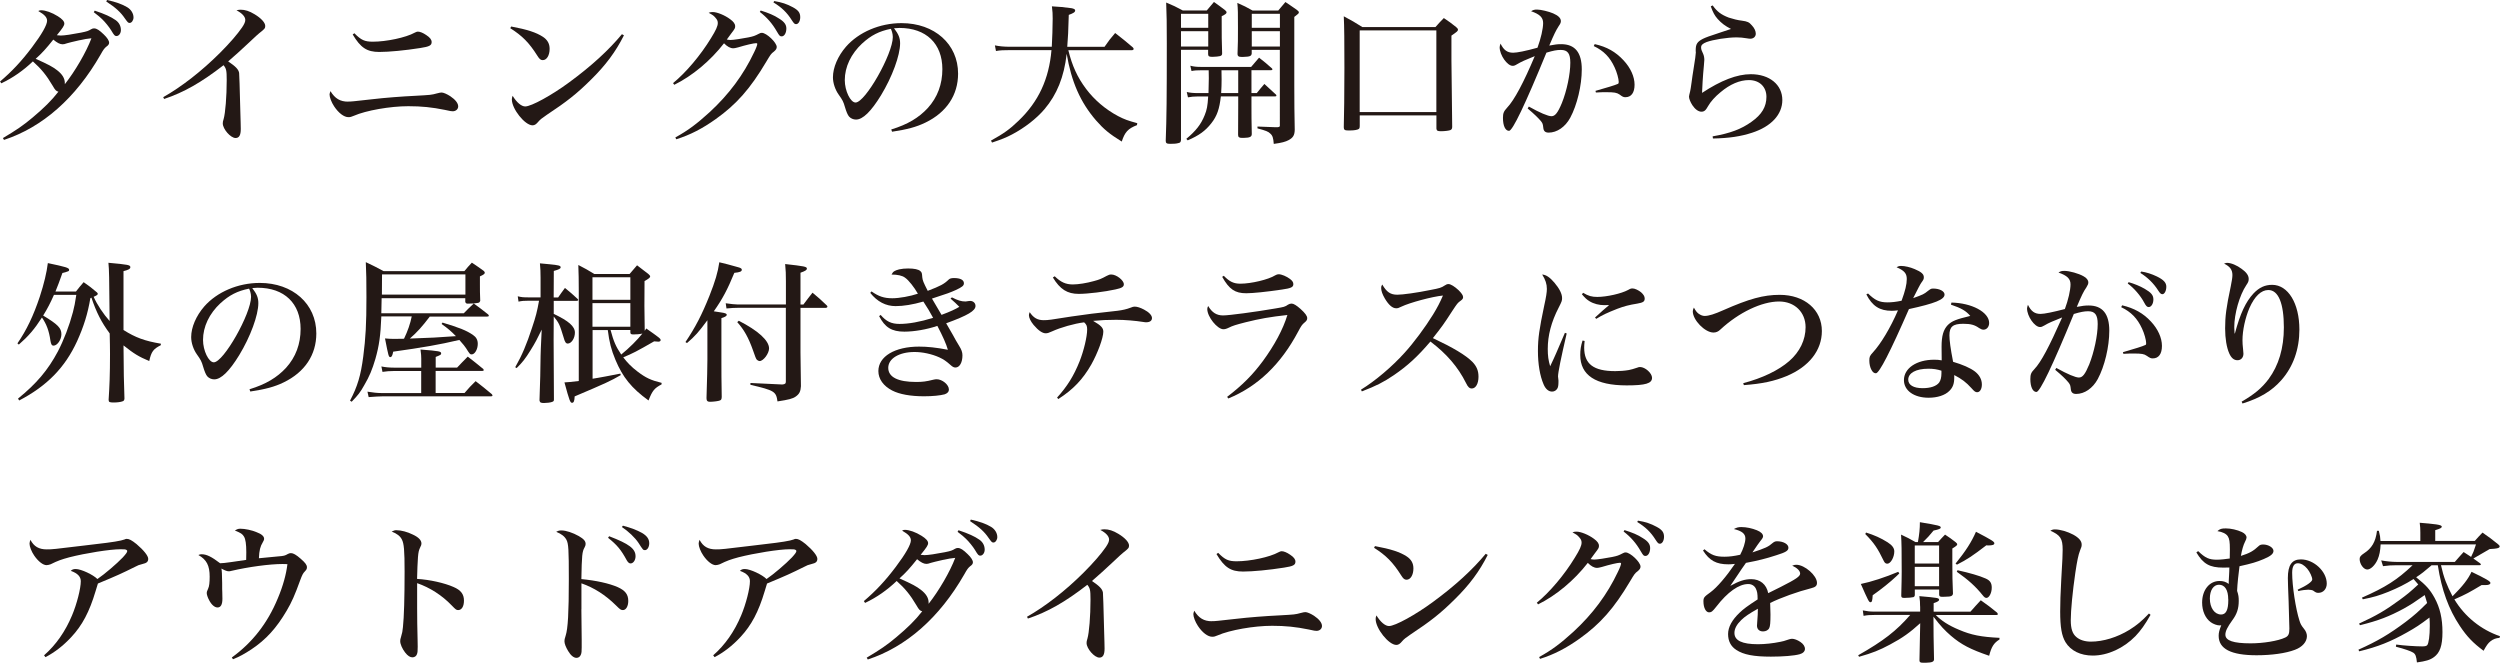
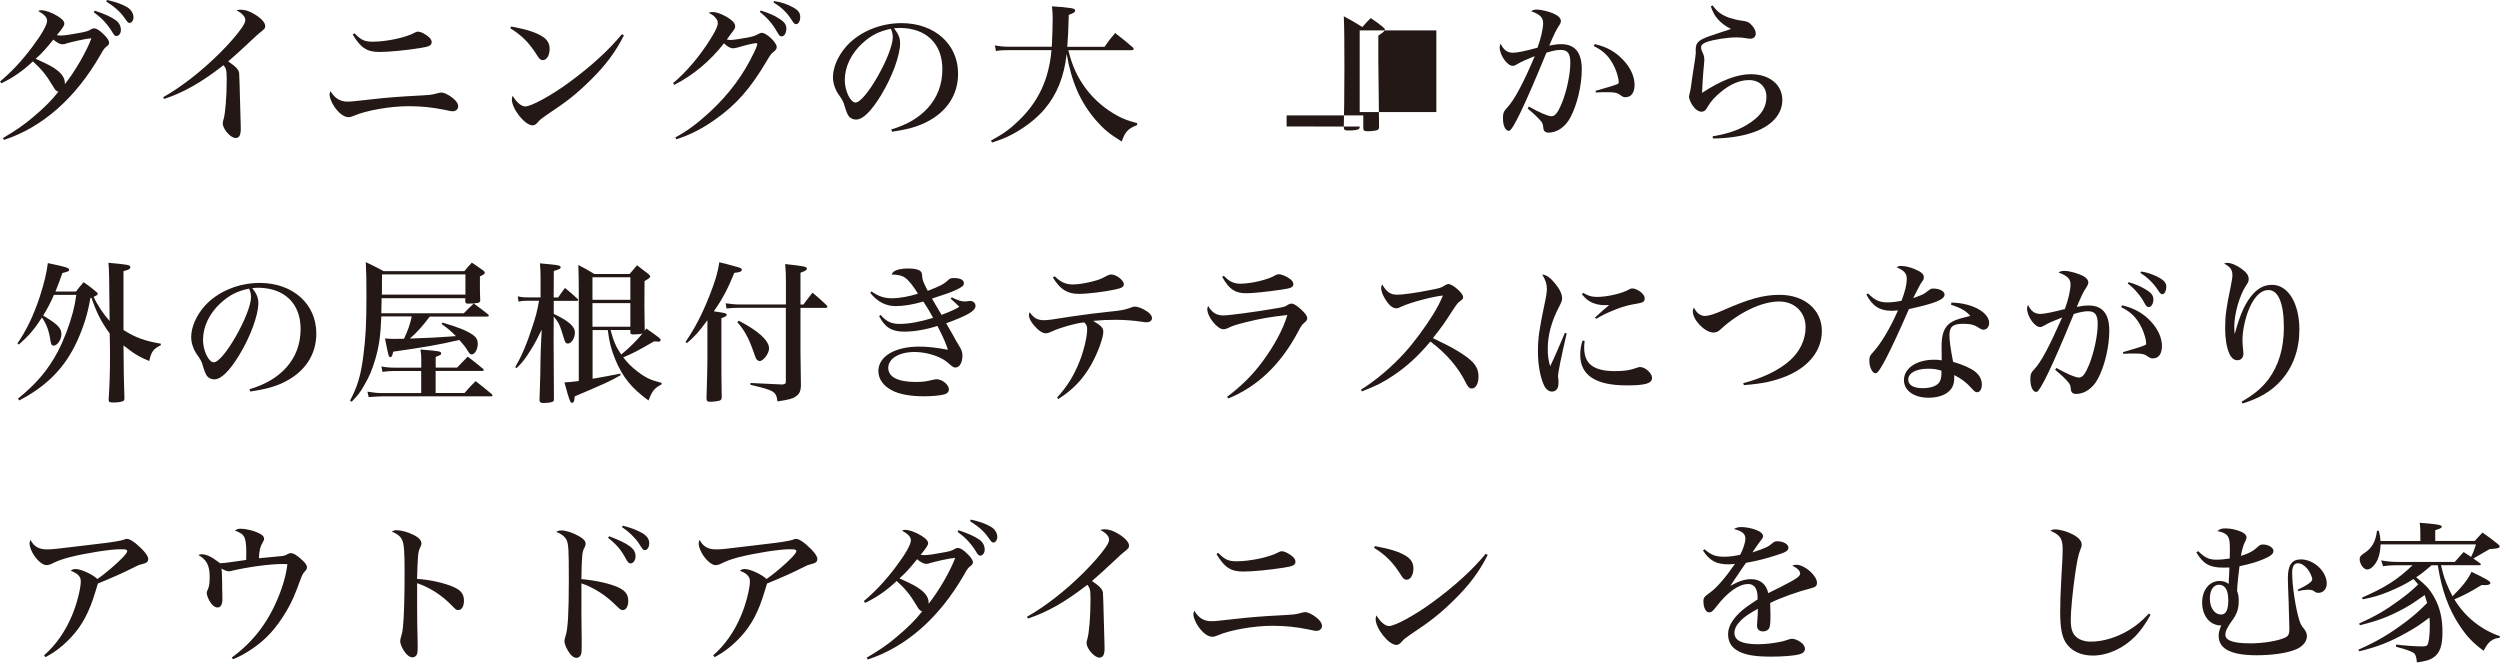
<svg xmlns="http://www.w3.org/2000/svg" id="_レイヤー_2" viewBox="0 0 394.54 104.59">
  <defs>
    <style>.cls-1{fill:#231815;stroke-width:0px;}</style>
  </defs>
  <g id="_レイヤー_3">
    <path class="cls-1" d="M.46,21.79c2.14-1.27,3.19-1.99,4.66-3.22,1.78-1.49,3.05-2.74,4.1-4.1-.34-.07-.53-.26-.91-.94-.98-1.66-1.8-2.66-3.12-3.84-1.49,1.42-3.14,2.59-4.99,3.46l-.19-.29c1.82-1.54,3.38-3.19,5.04-5.4,1.54-2.04,2.38-3.53,2.38-4.18,0-.53-.38-.96-1.39-1.54.19-.1.26-.12.46-.12.67,0,1.7.36,2.62.94.7.43,1.03.82,1.03,1.15s-.22.67-1.18,1.85c.29.02.43.05.62.05.55,0,1.82-.19,3.19-.46,1.03-.21,1.13-.26,1.63-.55.12-.07.26-.12.41-.12h.05c.41.02.82.29,1.51.96.53.5.84.98.84,1.3,0,.22-.12.41-.43.62-.31.26-.46.43-.94,1.3-3.91,6.82-9.14,11.42-15.22,13.42l-.17-.29ZM12.58,6.34q-1.66.38-1.97.48c-.41.14-.53.17-.74.17-.41,0-.86-.24-1.46-.74-1.13,1.42-1.82,2.18-2.78,3.03,2.04.91,2.66,1.25,3.38,1.8.84.65,1.22,1.3,1.22,2.02v.19c1.61-2.04,3.38-5.06,4.2-7.25-.7.07-1.1.14-1.85.31ZM14.95,1.68c1.58.53,2.54.96,3.29,1.49.55.38.84.94.84,1.58,0,.5-.31.94-.7.94-.26,0-.36-.1-.84-.91-.29-.48-.96-1.32-1.42-1.75-.31-.31-.6-.55-1.32-1.1l.14-.24ZM16.9,0c1.39.31,2.4.67,3.19,1.15.6.36.98.98.98,1.61,0,.43-.29.86-.6.86-.24,0-.29-.05-.77-.72-.65-.96-1.42-1.68-2.93-2.66l.12-.24Z" />
    <path class="cls-1" d="M25.75,15.34c2.88-1.63,6.07-4.1,8.98-7.01,1.51-1.51,2.74-2.93,3.48-4.01.36-.55.5-.86.5-1.18,0-.5-.5-1.06-1.39-1.51.29-.07.38-.1.65-.1.7,0,1.37.21,2.21.72,1.03.62,1.68,1.32,1.68,1.85,0,.36-.1.48-.96,1.15q-.12.07-1.7,1.56t-3.19,2.88c1.22.82,1.63,1.27,1.73,1.82.02.17.1,2.21.19,6.07,0,.46.02,1.03.05,1.75.02.43.02.77.02,1.03,0,.98-.26,1.42-.82,1.42-.79,0-2.02-1.42-2.02-2.3,0-.22.02-.34.14-.72.26-.89.48-3.5.48-6.14,0-1.51-.07-1.8-.5-2.33-3.53,2.74-6.29,4.3-9.38,5.33l-.14-.29Z" />
    <path class="cls-1" d="M54.94,16.03c.53,0,.67-.02,3.91-.38,1.85-.22,4.58-.43,6.67-.53,2.52-.14,2.54-.14,3.43-.38.38-.1.58-.14.74-.14.29,0,.84.24,1.37.58.79.53,1.25,1.1,1.25,1.61,0,.43-.36.77-.86.77-.19,0-.38-.02-1.25-.22-2.02-.41-3.65-.58-5.76-.58-2.86,0-6.67.67-8.59,1.51-.38.17-.58.22-.86.22-.7,0-1.56-.65-2.26-1.71-.43-.65-.72-1.42-.72-1.87q0-.14.14-.53c.72,1.18,1.54,1.66,2.78,1.66ZM55.94,5.26c1.06,1.08,1.63,1.32,2.9,1.32,2.14,0,5.21-.65,6.6-1.42.24-.12.36-.17.5-.17.34,0,.82.19,1.34.55.58.38.84.72.84,1.1,0,.53-.36.72-1.8.94-2.4.38-4.92.62-6.46.62-1.94,0-2.95-.65-4.2-2.76l.26-.19Z" />
    <path class="cls-1" d="M80.66,4.18c2.57.48,3.96.94,5.02,1.63.72.48,1.06,1.08,1.06,1.9,0,1.03-.46,1.78-1.08,1.78-.34,0-.53-.17-.86-.7-1.3-2.06-2.38-3.14-4.27-4.34l.14-.26ZM98.47,5.57c-1.3,2.59-2.88,4.73-5.28,7.08-2.16,2.14-3.77,3.41-6.89,5.47-.72.48-1.1.79-1.32,1.06-.36.43-.6.6-.94.6-1.2,0-3.26-2.59-3.26-4.08,0-.19.02-.31.12-.58.65,1.06,1.39,1.68,1.99,1.68.96,0,4.2-1.78,6.96-3.82,3.5-2.57,6.24-5.09,8.3-7.58l.31.17Z" />
    <path class="cls-1" d="M106.2,13.13c2.06-1.68,4.37-4.42,6-7.1.79-1.27,1.08-1.92,1.08-2.4,0-.31-.1-.53-.36-.82-.31-.36-.38-.41-1.08-.79.26-.1.34-.12.65-.12.67,0,1.9.5,2.74,1.13.53.38.79.74.79,1.1,0,.31-.02.38-.67,1.22-.02.02-.31.41-.65.89.29.05.43.07.58.07.46,0,1.87-.22,2.83-.41.82-.17,1.01-.24,1.66-.58.22-.12.31-.14.46-.14.74,0,2.35,1.54,2.35,2.23,0,.26-.12.46-.43.72-.48.36-.53.46-1.22,1.61-2.52,4.25-4.7,6.72-7.97,9.05-2.09,1.49-4.03,2.5-6.24,3.19l-.14-.29c2.04-1.13,3.38-2.14,5.4-3.98,3.05-2.81,5.35-5.9,7.03-9.46.31-.62.5-1.15.5-1.32,0-.07-.07-.12-.17-.12-.38,0-1.63.29-2.88.67-.38.1-.58.14-.74.14-.46,0-.94-.26-1.46-.79-2.16,2.78-5.02,5.16-7.85,6.55l-.19-.26ZM120.05,1.66c1.22.38,2.11.74,2.9,1.27.82.5,1.15.96,1.15,1.56,0,.7-.31,1.25-.74,1.25-.29,0-.36-.1-.74-.74-.74-1.29-1.56-2.23-2.71-3.12l.14-.22ZM122.19.17c1.18.19,1.99.46,2.95.98.84.46,1.15.86,1.15,1.56,0,.62-.29,1.1-.65,1.1-.24,0-.34-.1-.7-.65-.74-1.18-1.58-1.99-2.88-2.78l.12-.22Z" />
    <path class="cls-1" d="M140.66,20.43c2.59-.79,4.34-1.85,5.76-3.38,1.54-1.7,2.3-3.77,2.3-6.14,0-4.03-2.57-6.5-6.77-6.5-.24,0-.46.02-.86.05.72.94.96,1.54.96,2.38,0,1.9-1.25,5.3-3.02,8.21-1.56,2.54-2.86,3.82-3.94,3.82-.43,0-.84-.19-1.1-.48-.22-.26-.43-.77-.65-1.51-.24-.84-.38-1.1-.98-1.94-.55-.77-.91-1.82-.91-2.74,0-1.54.77-3.34,2.06-4.83,2.02-2.3,5.33-3.72,8.76-3.72,5.21,0,8.93,3.31,8.93,7.97,0,3.38-1.82,6.12-5.16,7.73-1.44.7-2.88,1.08-5.26,1.44l-.12-.34ZM136.08,6.84c-1.78,1.66-2.76,3.72-2.76,5.81,0,1.68.89,3.53,1.7,3.53,1.54,0,5.88-7.66,5.88-10.34,0-.26-.05-.55-.12-.79-.05-.17-.17-.5-.19-.5-1.82.36-3.14,1.03-4.51,2.3Z" />
    <path class="cls-1" d="M168.6,7.92c.6,2.47,1.44,4.3,2.81,6.12,1.3,1.73,3.05,3.22,5.02,4.27,1.01.53,1.61.74,3.05,1.13l-.05.31c-1.42.55-1.9,1.08-2.4,2.59-1.97-1.22-2.83-1.94-4.06-3.34-2.47-2.86-3.89-6.1-4.63-10.51-.41,3.65-1.54,6.43-3.5,8.74-1.27,1.49-3.12,2.93-5.11,3.98-.91.48-1.61.77-3.17,1.29l-.17-.31c1.99-1.1,2.98-1.8,4.34-3.12,3.17-3.02,4.82-6.6,5.21-11.16h-6.58c-.98,0-1.51.02-2.18.14l-.17-.89c.67.14,1.39.22,2.45.22h6.53c.07-1.25.14-3.19.14-4.46,0-.72-.02-1.08-.12-1.92,1.22.07,1.82.12,3.07.29.38.07.6.17.6.36,0,.26-.26.43-1.01.7-.07,2.62-.12,3.55-.24,5.04h5.88c.67-.98.91-1.27,1.68-2.18,1.22.96,1.61,1.25,2.78,2.26.1.1.14.19.14.26,0,.1-.12.19-.26.19h-10.06Z" />
-     <path class="cls-1" d="M186.38,7.87v14.21c-.02.31-.12.46-.41.5-.34.1-.74.12-1.3.12s-.7-.12-.7-.48c.14-3.7.17-6.79.17-15.36,0-3.1-.02-4.61-.1-6.46,1.15.48,1.51.65,2.62,1.25h3.79c.5-.58.65-.77,1.13-1.34.77.55,1.01.72,1.73,1.27.19.17.26.26.26.36,0,.19-.14.31-.77.62,0,3.5,0,3.67.07,5.86,0,.24-.07.34-.31.43-.17.05-.77.12-1.2.12-.55,0-.67-.07-.7-.41v-.7h-4.3ZM190.68,2.18h-4.3v2.21h4.3v-2.21ZM190.68,4.92h-4.3v2.42h4.3v-2.42ZM197.5,14.69h.84c.53-.65.67-.84,1.2-1.44.6.55,1.22,1.13,1.85,1.7.02.05.05.1.05.14,0,.07-.07.12-.17.12h-3.77v1.42c0,1.42,0,2.47.05,4.51,0,.46-.31.6-1.25.62h-.31c-.43,0-.6-.12-.6-.48l.02-4.58v-1.49h-2.74c-.22,1.97-.6,3.1-1.51,4.25-.94,1.2-1.94,1.92-3.72,2.69l-.22-.24c1.51-1.25,2.33-2.3,2.9-3.74.34-.84.46-1.44.55-2.95h-1.58c-.65,0-1.13.05-1.61.14l-.19-.84c.55.12.96.17,1.8.17h1.63c.02-.98.05-1.66.05-2.35,0-.55,0-.65-.02-1.25h-1.22c-.62,0-1.01.02-1.49.12l-.19-.84c.53.14.96.19,1.68.19h7.92c.55-.65.72-.84,1.25-1.46.91.7,1.18.94,2.04,1.7.05.05.07.12.07.14,0,.07-.1.14-.19.14h-3.12v3.6ZM192.77,11.09c.02.72.02,1.2.02,1.44,0,.74-.02,1.32-.07,2.16h2.69v-3.6h-2.64ZM197.54,7.87v.58c-.05.41-.31.5-1.3.53h-.34c-.43,0-.58-.12-.6-.43.07-1.82.07-2.28.07-4.13,0-2.42,0-2.93-.1-3.96,1.08.48,1.39.62,2.4,1.2h4.06c.5-.58.65-.77,1.13-1.34.77.53,1.01.67,1.78,1.22.24.17.34.29.34.41,0,.17-.1.24-.72.72v10.68c0,2.54.02,5.04.07,7.13-.02.86-.26,1.25-.96,1.63-.48.26-1.08.43-2.35.6-.07-.94-.19-1.32-.55-1.63-.31-.31-.67-.46-2.02-.82v-.29c1.92.07,2.23.1,2.64.1h.58c.19-.02.31-.1.31-.19V7.87h-4.44ZM201.99,2.18h-4.44v2.21h4.44v-2.21ZM201.99,4.92h-4.44v2.42h4.44v-2.42Z" />
-     <path class="cls-1" d="M214.58,19.97c0,.21-.05.31-.14.38-.19.14-.72.24-1.39.24h-.31c-.5,0-.67-.1-.67-.5.05-1.66.1-5.45.1-9.36s-.02-6.65-.1-8.16c1.3.7,1.68.91,2.93,1.7h11.54c.58-.65.74-.84,1.32-1.42.89.6,1.15.79,1.94,1.42.22.19.29.29.29.41,0,.22-.12.31-1.03.94v3.86q0,1.61.12,10.56c-.02.26-.07.38-.26.48-.19.1-.94.19-1.49.19s-.7-.07-.74-.41v-2.09h-12.1v1.75ZM214.58,17.69h12.1V4.8h-12.1v12.89Z" />
+     <path class="cls-1" d="M214.58,19.97c0,.21-.05.31-.14.38-.19.14-.72.24-1.39.24h-.31c-.5,0-.67-.1-.67-.5.05-1.66.1-5.45.1-9.36s-.02-6.65-.1-8.16c1.3.7,1.68.91,2.93,1.7c.58-.65.74-.84,1.32-1.42.89.6,1.15.79,1.94,1.42.22.19.29.29.29.41,0,.22-.12.31-1.03.94v3.86q0,1.61.12,10.56c-.02.26-.07.38-.26.48-.19.1-.94.19-1.49.19s-.7-.07-.74-.41v-2.09h-12.1v1.75ZM214.58,17.69h12.1V4.8h-12.1v12.89Z" />
    <path class="cls-1" d="M241.3,16.83c1.7.96,3,1.51,3.55,1.51s.98-.5,1.63-2.06c.79-1.94,1.34-4.61,1.34-6.38,0-1.46-.41-2.02-1.51-2.02-.62,0-1.15.1-2.26.43q-5.06,12.34-5.9,12.34c-.58,0-.96-.79-.96-2.04,0-.74.12-1.03.65-1.61,1.13-1.18,2.62-3.98,4.37-8.14-1.46.58-2.14.89-2.78,1.27-.36.22-.5.26-.72.26-.84,0-2.04-1.7-2.04-2.93,0-.17.05-.31.14-.58.5,1.03,1.06,1.44,1.99,1.44.6,0,1.94-.26,3.84-.79.53-1.44.89-3,.89-3.89s-.53-1.39-1.9-1.87c.36-.22.53-.26.96-.26.58,0,1.85.31,2.52.6.84.36,1.22.77,1.22,1.22,0,.22-.07.41-.34.79-.43.67-.72,1.25-1.49,3.07.91-.17,1.3-.22,1.87-.22,2.18,0,3.26,1.3,3.26,3.98,0,2.54-.74,5.62-1.82,7.63-.79,1.46-2.09,2.35-3.41,2.35-.53,0-.79-.24-.84-.74-.07-.62-.1-.72-.38-1.08-.46-.53-.96-1.03-2.09-1.99l.19-.31ZM251.67,6.96c1.92.43,3.31,1.22,4.56,2.57,1.1,1.18,1.73,2.57,1.73,3.84s-.53,1.97-1.44,1.97c-.31,0-.43-.05-.94-.43-.43-.29-.82-.36-2.09-.36-.48,0-.86,0-1.63.05l-.07-.26c1.87-.53,3.07-.89,3.53-1.1.12-.07.14-.12.14-.31,0-.48-.29-1.54-.65-2.3-.74-1.61-1.73-2.62-3.29-3.36l.14-.29Z" />
    <path class="cls-1" d="M270.29.86c.7.98,1.34,1.46,2.54,1.92.65.21,1.42.41,2.06.48.89.12,1.15.24,1.58.74.41.43.62.91.62,1.32,0,.46-.36.79-.86.79-.1,0-.36-.02-.6-.07q-.79-.14-1.58-.14c-1.44,0-3.72.36-4.73.74-.62.24-.86.48-.86.84,0,.29.07.5.34,1.06.1.22.17.58.17.91,0,.12-.02.41-.07.91-.17,1.7-.26,3.46-.29,4.3,2.98-1.97,5.52-2.95,7.7-2.95,2.95,0,4.97,1.66,4.97,4.08,0,2.28-1.75,4.18-4.78,5.16-1.78.58-3.6.86-6.17.91l-.05-.34c2.78-.48,4.54-1.15,6.14-2.3,1.63-1.15,2.35-2.38,2.35-3.94s-1.08-2.64-2.76-2.64c-1.46,0-2.98.65-4.49,1.92-.86.7-1.56,1.49-1.94,2.16q-.29.5-.41.62c-.17.19-.38.29-.65.29-.48,0-1.01-.38-1.44-1.03-.31-.48-.53-1.03-.53-1.34q0-.14.19-.89c.05-.21.1-.53.22-1.39.07-.65.19-1.3.29-1.97.26-1.63.38-2.45.38-2.74,0-.05,0-.1-.02-.19v-.17c0-.94.24-1.32,1.13-1.78.5-.24,1.01-.43,2.64-.96q1.27-.41,1.8-.6c-.91-.46-1.51-.91-2.11-1.58-.48-.55-.74-1.03-1.08-1.99l.29-.14Z" />
    <path class="cls-1" d="M12,45.99c.5-.65.67-.84,1.2-1.46.94.65,1.2.86,2.09,1.61.1.1.14.14.14.24,0,.14-.19.26-.65.46.53,1.22,1.56,2.76,2.52,3.82-.07-7.54-.07-7.82-.19-9.19,3.14.29,3.46.34,3.46.7,0,.26-.31.43-1.08.62v9.29c1.9,1.2,3.36,1.73,5.9,2.16l-.02.24c-1.18.6-1.49,1.01-1.82,2.5-1.66-.7-2.4-1.15-4.06-2.47q.02,1.03.05,4.83c0,.19.02,1.06.1,3.55-.02.29-.1.38-.34.46-.29.1-.82.17-1.32.17-.7,0-.82-.05-.84-.41.14-2.14.22-3.96.22-7.25,0-1.25-.02-1.63-.05-3.24-1.3-1.75-2.11-3.34-2.88-5.64l-.17.07c-.41,2.45-1.03,4.44-2.09,6.79-1.92,4.18-4.75,7.06-9.14,9.36l-.19-.29c2.93-2.38,4.73-4.51,6.29-7.44.94-1.8,1.82-4.1,2.38-6.22.22-.86.34-1.44.53-2.71h-3.53c-.55,1.25-1.03,2.18-1.7,3.26,2.3,1.39,2.88,1.97,2.88,2.95,0,.86-.65,1.8-1.25,1.8-.26,0-.38-.19-.48-.77-.22-1.58-.62-2.62-1.34-3.67-1.2,1.87-2.14,2.95-3.65,4.27l-.22-.19c1.44-2.09,2.52-4.34,3.53-7.37.67-2.06,1.08-3.77,1.27-5.3,2.83.6,3.36.74,3.36,1.06,0,.22-.07.24-1.06.5-.48,1.39-.7,1.92-1.1,2.93h3.26Z" />
    <path class="cls-1" d="M39.38,61.43c2.59-.79,4.34-1.85,5.76-3.38,1.54-1.7,2.3-3.77,2.3-6.14,0-4.03-2.57-6.5-6.77-6.5-.24,0-.46.02-.86.05.72.94.96,1.54.96,2.38,0,1.9-1.25,5.3-3.02,8.21-1.56,2.54-2.86,3.82-3.94,3.82-.43,0-.84-.19-1.1-.48-.22-.26-.43-.77-.65-1.51-.24-.84-.38-1.1-.98-1.94-.55-.77-.91-1.82-.91-2.74,0-1.54.77-3.34,2.06-4.83,2.02-2.3,5.33-3.72,8.76-3.72,5.21,0,8.93,3.31,8.93,7.97,0,3.38-1.82,6.12-5.16,7.73-1.44.7-2.88,1.08-5.26,1.44l-.12-.34ZM34.8,47.84c-1.78,1.66-2.76,3.72-2.76,5.81,0,1.68.89,3.53,1.7,3.53,1.54,0,5.88-7.66,5.88-10.34,0-.26-.05-.55-.12-.79-.05-.17-.17-.5-.19-.5-1.82.36-3.14,1.03-4.51,2.3Z" />
    <path class="cls-1" d="M67.85,49.93c-1.22,1.61-2.04,2.52-3.17,3.5q4.01-.12,7.27-.38c-.77-.79-1.22-1.18-2.26-1.92l.14-.22c2.64.79,3.79,1.25,4.8,1.94.53.36.77.79.77,1.42,0,.84-.46,1.66-.96,1.66-.26,0-.31-.05-.89-.98-.17-.26-.43-.6-1.06-1.3-3.29.77-5.69,1.18-10.44,1.85-.1.58-.24.86-.43.86-.29,0-.31-.14-.86-2.95.7.07.96.07,1.63.07q.22,0,1.37-.02c.6-1.25.98-2.35,1.22-3.53h-4.8c-.12,3.05-.34,4.61-.94,6.72-.48,1.63-.94,2.76-1.75,4.13-.62,1.13-1.01,1.61-1.99,2.62l-.26-.17c1.18-2.23,1.7-3.98,2.09-6.98.38-2.93.5-5.14.5-9.36,0-2.42-.02-3.96-.1-5.52,1.22.58,1.61.77,2.81,1.42h12.75c.48-.6.65-.77,1.18-1.34.84.55,1.08.74,1.87,1.3.12.12.17.19.17.29,0,.17-.17.31-.77.58v1.37c0,.79,0,1.37.05,2.47-.07.22-.14.29-.34.34-.34.07-.91.12-1.61.12-.24,0-.31-.05-.41-.26v-.6h-13.2l-.05,2.38h13.01c.67-.7.89-.89,1.58-1.54.98.7,1.27.94,2.28,1.73.05.07.1.14.1.21s-.1.12-.26.12h-9.05ZM62.18,58.55c-.65,0-1.27.05-1.82.14l-.17-.86c.55.12,1.22.19,1.97.19h4.32v-1.42c0-.38-.02-.72-.12-1.44,3,.24,3.26.29,3.26.62,0,.19-.07.24-.86.55v1.68h3.38c.72-.77.94-.98,1.68-1.73,1.06.82,1.39,1.08,2.47,1.97.02.07.05.12.05.17,0,.07-.1.12-.22.12h-7.37v3.48h4.56c.74-.86.96-1.1,1.75-1.87,1.1.84,1.44,1.13,2.54,2.04.1.12.12.17.12.22,0,.1-.1.14-.24.14h-17.16c-.43,0-1.2.05-2.14.12l-.19-.86c.84.14,1.56.22,2.26.22h6.22v-3.48h-4.3ZM73.44,43.3h-13.15c0,.38,0,1.46-.02,3.19h13.18v-3.19Z" />
    <path class="cls-1" d="M88.08,46.95c.46-.67.6-.86,1.08-1.51.89.72,1.15.96,1.99,1.73.07.07.1.12.1.17,0,.1-.1.14-.26.14h-3.6v2.06c2.35,1.1,3.34,1.97,3.34,2.95,0,.89-.55,1.73-1.13,1.73-.29,0-.46-.24-.65-.96-.62-2.06-.74-2.3-1.56-3.31-.02,2.04-.02,2.88-.02,3.67s.02,3.91.05,9.43c0,.22-.05.29-.29.38-.26.1-.86.17-1.27.17-.53,0-.65-.07-.72-.41q.1-2.76.12-3.82c0-.41.02-.82.02-1.25.02-1.58.05-2.66.07-3.12l.14-2.98c-.67,1.39-1.03,2.09-1.75,3.24-.86,1.39-1.3,1.94-2.21,2.83l-.22-.14c1.06-1.85,1.8-3.6,2.66-6.24.6-1.78.79-2.54,1.1-4.25h-1.7c-.65,0-.98.02-1.54.14l-.12-.84c.6.14.82.17,1.68.17h1.92v-3.07c0-.94-.02-1.39-.1-2.3.65.07,1.18.12,1.49.14,1.46.14,1.78.22,1.78.48,0,.22-.24.34-1.08.58l-.02,4.18h.7ZM101.98,51.83c2.11,1.49,2.28,1.61,2.28,1.85,0,.14-.14.24-.36.24-.19,0-.41-.02-.67-.05-2.74,1.58-3.41,1.92-4.87,2.52.65.86,1.32,1.54,2.23,2.23,1.32,1.01,2.14,1.39,3.82,1.8v.24c-1.13.6-1.46.98-2.06,2.54-2.69-1.94-4.08-3.67-5.23-6.43-.65-1.56-.96-2.76-1.2-4.68h-2.4v7.68l.84-.14c.38-.05,1.56-.29,3.55-.67l.05.24c-1.63.94-2.3,1.25-7.27,3.36-.02.7-.14,1.01-.41,1.01-.29,0-.41-.31-1.2-3.22q.65-.02,2.26-.22v-14.35c0-1.68-.02-2.52-.07-3.96,1.13.58,1.46.77,2.52,1.42h5.57c.5-.6.67-.79,1.18-1.37.77.58,1.01.77,1.78,1.37.19.17.29.29.29.38,0,.19-.22.36-.89.74l-.02,3.91q0,1.15.05,3.94l.26-.38ZM99.48,43.76h-5.98v3.55h5.98v-3.55ZM99.48,47.84h-5.98v3.72h5.98v-3.72ZM96.36,52.09c.48,1.8.84,2.62,1.68,3.86,1.25-1.01,2.59-2.35,3.34-3.31-.36.1-.96.14-1.42.14-.36,0-.48-.07-.48-.34v-.36h-3.12Z" />
    <path class="cls-1" d="M108.17,53.99c1.58-2.35,2.59-4.3,3.79-7.3.91-2.3,1.32-3.67,1.56-5.3q1.15.26,3,.79c.38.1.55.22.55.38,0,.29-.29.41-1.18.5-1.06,2.59-1.87,4.13-3.24,6.07.94.14.96.14,1.1.17.7.1.94.19.94.38s-.24.34-.84.53v6.43c0,1.99,0,3.48.05,6-.02.36-.07.46-.26.55-.17.1-1.03.22-1.61.22-.38,0-.53-.17-.53-.55v-.1q.14-4.42.14-6v-6.22c-1.42,1.92-1.94,2.5-3.22,3.6l-.26-.17ZM116.4,48.58c-.5,0-.89.02-1.75.1l-.12-.82c.79.12,1.51.19,1.87.19h7.63v-3.67c0-1.2-.02-1.63-.12-2.71,3.05.34,3.43.41,3.43.72,0,.22-.24.38-1.01.65v5.02h.46c.62-.84.82-1.08,1.44-1.87,1.01.84,1.3,1.1,2.23,1.99.1.1.12.14.12.22,0,.1-.14.19-.29.19h-3.96v7.03c0,1.01.05,3.94.07,5.33-.05.82-.24,1.22-.82,1.63-.48.34-1.1.5-2.88.77-.22-1.56-.46-1.73-4.27-2.62v-.29q3.58.19,5.04.24c.43-.05.55-.14.55-.48v-11.62h-7.63ZM116.59,50.62c3.05,1.56,4.78,3.12,4.78,4.37,0,.79-.89,1.99-1.49,1.99-.14,0-.36-.12-.48-.26q-.14-.17-.55-1.39c-.72-2.04-1.42-3.29-2.5-4.49l.24-.22Z" />
    <path class="cls-1" d="M137.54,45.99c1.13.79,1.97,1.08,3.29,1.08,1.08,0,2.81-.31,4.03-.72-.58-1.01-1.46-2.14-2.02-2.52-.43-.34-1.2-.5-2.14-.5.24-.48.46-.62,1.2-.82.46-.1.89-.14,1.42-.14.96,0,1.63.14,1.92.41.24.22.26.29.31.98.05.48.17.79.86,2.14,2.02-.77,2.59-1.08,3.31-1.78.17-.17.43-.24.84-.24.98,0,1.56.29,1.56.82,0,.38-.26.6-1.3,1.08-.86.38-1.27.55-3.74,1.34.12.22,1.01,1.7,1.51,2.57,1.42-.53,2.18-.89,2.81-1.27-.53-.53-.7-.7-1.39-1.3l.22-.19c.94.48,1.46.65,2.16.65t.48-.07c.1-.02.17-.02.24-.02.48,0,.84.34.84.79,0,.77-1.2,1.49-4.63,2.74.65,1.13.74,1.29,1.01,1.75q.5.94,1.03,1.8c.38.6.53,1.03.53,1.51,0,1.15-.46,1.92-1.1,1.92-.26,0-.46-.1-.82-.43-.65-.58-1.06-.86-1.75-1.18-1.18-.53-2.64-.84-3.89-.84-2.42,0-4.15,1.03-4.15,2.5s1.54,2.23,4.39,2.23c1.03,0,1.58-.07,2.74-.36.22-.05.38-.07.5-.07.89,0,1.94.86,1.94,1.61,0,.38-.24.62-.67.77-.7.19-1.9.31-3.26.31-2.11,0-3.86-.31-5.02-.91-1.39-.72-2.18-1.82-2.18-3.07,0-2.3,2.59-3.86,6.43-3.86,1.3,0,2.69.14,4.54.5-.26-.91-.79-2.11-1.66-3.77-1.7.58-3.7.91-5.21.91-1.99,0-3.07-.67-3.98-2.45l.24-.19c.89,1.03,1.68,1.42,2.98,1.42,1.42,0,3.22-.31,5.3-.96-.43-.82-.98-1.73-1.54-2.57-1.66.48-3.14.72-4.37.72-1.56,0-2.9-.7-4.01-2.09l.19-.22Z" />
    <path class="cls-1" d="M166.82,62.75c1.61-1.78,2.64-3.43,3.55-5.71.67-1.68,1.2-3.91,1.2-5.04,0-.55-.1-.79-.48-1.13-1.54.19-3.74.82-5.04,1.42-.53.24-.74.31-1.03.31-.5,0-1.15-.43-1.9-1.32-.46-.55-.74-1.13-.74-1.54,0-.12.02-.19.12-.48.6.91,1.25,1.27,2.21,1.27.74,0,1.03-.05,4.37-.58,1.68-.26,4.34-.6,7.32-.91.77-.1,1.39-.24,2.02-.48.34-.14.46-.17.67-.17.36,0,.89.17,1.44.46.79.41,1.27.91,1.27,1.34s-.34.67-.91.67c-.12,0-.19,0-.48-.05-1.18-.19-2.88-.34-4.25-.34s-2.4.05-3.65.17c1.27.74,1.61,1.11,1.61,1.71,0,.98-.89,3.38-1.9,5.18-1.34,2.35-2.86,3.94-5.21,5.45l-.19-.24ZM166.44,43.59c.96.94,1.75,1.3,2.88,1.3.86,0,2.21-.22,3.31-.53.84-.22,1.18-.36,2.02-.82.31-.17.48-.22.74-.22.79,0,1.97.91,1.97,1.54,0,.41-.31.6-1.34.82-1.61.36-4.34.7-5.78.7-1.8,0-2.95-.72-4.08-2.59l.29-.19Z" />
    <path class="cls-1" d="M193.66,62.63c2.42-1.85,4.03-3.48,5.62-5.62,1.85-2.52,3.22-5.06,3.89-7.3-2.78.31-4.32.58-6.6,1.15-1.58.41-1.99.53-2.66.86-.34.17-.6.24-.84.24-.96,0-2.54-1.97-2.54-3.17,0-.17.02-.26.14-.5.6,1.03,1.32,1.49,2.35,1.49.94,0,5.06-.55,8.26-1.1,1.39-.24,1.46-.24,1.99-.6.22-.12.36-.17.58-.17.29,0,.77.29,1.39.84.72.65,1.06,1.1,1.06,1.46,0,.26-.1.43-.43.7-.36.29-.53.53-1.01,1.44-2.74,5.16-6.38,8.64-11.02,10.54l-.17-.26ZM193.13,43.52c.91.94,1.58,1.25,2.62,1.25,1.7,0,4.44-.65,5.5-1.32.22-.12.36-.17.55-.17.46,0,1.25.34,1.78.74.38.29.53.53.53.82,0,.48-.34.65-1.82.86-2.42.36-4.58.58-5.62.58-1.75,0-2.69-.62-3.79-2.59l.26-.17Z" />
    <path class="cls-1" d="M214.78,61.5c2.26-1.39,4.9-3.62,6.89-5.83,1.44-1.58,3.22-3.98,4.49-6.03.7-1.15,1.1-1.92,1.56-3-1.73.17-5.26,1.13-6.55,1.75-.48.24-.58.26-.84.26-.58,0-1.18-.53-1.78-1.54-.38-.65-.58-1.2-.58-1.66,0-.22.02-.31.17-.55.7,1.2,1.3,1.61,2.38,1.61.82,0,3.1-.31,5.18-.74,1.54-.29,1.75-.36,2.3-.72.26-.17.38-.22.6-.22.34,0,.96.38,1.58.96.48.48.72.82.72,1.1,0,.22-.1.36-.36.55-.53.38-.55.43-1.39,1.7-1.27,1.97-1.63,2.47-3.02,4.22,3.17,1.49,5.16,2.67,6.24,3.75.67.7.96,1.39.96,2.35,0,1.08-.43,1.85-1.06,1.85-.36,0-.62-.24-.91-.86-1.25-2.52-3.07-4.63-5.62-6.55-2.02,2.38-3.6,3.82-5.76,5.3-1.66,1.13-2.81,1.7-5.06,2.57l-.14-.29Z" />
    <path class="cls-1" d="M247.25,52.62q-1.37,5.88-1.37,6.79,0,.12.07.62v.26c0,.46-.05.82-.17,1.01-.17.31-.48.5-.84.5-.55,0-1.03-.41-1.34-1.15-.58-1.34-.89-3.22-.89-5.26s.22-3.46.98-7.1c.31-1.39.43-2.18.43-2.69,0-.79-.22-1.44-.74-2.28.62.05,1.2.43,1.94,1.3.79.94,1.2,1.75,1.2,2.42,0,.41-.05.55-.53,1.49-1.18,2.28-1.73,4.42-1.73,6.53,0,1.1.1,1.82.38,2.74.46-.98.74-1.56.96-2.09q1.13-2.66,1.37-3.19l.26.1ZM250.08,53.82c-.05.5-.07.72-.07,1.03,0,2.59,1.46,3.72,4.9,3.72.7,0,1.44-.05,2.14-.17q.53-.1,1.34-.38c.14-.07.31-.1.43-.1.82,0,1.9.98,1.9,1.7,0,.89-1.01,1.2-4.01,1.2-4.9,0-7.32-1.61-7.32-4.8,0-.82.1-1.44.36-2.28l.34.07ZM249.84,46.21c.84.5,1.37.65,2.23.65,1.51,0,3.82-.53,4.87-1.1.38-.22.48-.24.72-.24.34,0,.94.29,1.32.6.38.34.58.65.58.98,0,.5-.24.65-1.2.82-1.22.19-2.06.41-3.14.82-1.68.67-2.3.96-3.31,1.58l-.19-.21c.77-.72,1.87-1.68,2.23-1.97-.38.02-.67.02-.77.02-.82,0-1.66-.21-2.33-.62-.43-.26-.72-.53-1.2-1.1l.19-.22Z" />
    <path class="cls-1" d="M275.11,60.47c3.02-.79,5.57-2.02,7.25-3.48,1.68-1.46,2.59-3.36,2.59-5.35,0-2.38-1.73-4.06-4.18-4.06-2.74,0-6.36,1.73-9.26,4.42-.34.34-.7.48-1.1.48-1.34,0-3.26-1.97-3.26-3.34,0-.19.05-.34.17-.6.31.55.46.74.74.96.34.24.65.36.96.36.65,0,1.56-.29,2.95-.91,4.08-1.8,6.34-2.42,8.9-2.42,3.91,0,6.65,2.35,6.65,5.71,0,3.05-2.02,5.62-5.54,7.1-1.99.82-3.86,1.22-6.77,1.44l-.1-.31Z" />
    <path class="cls-1" d="M294.79,46.3c1.1,1.08,1.8,1.42,3.1,1.42.6,0,1.3-.07,2.21-.26.58-1.58.82-2.59.82-3.43,0-.89-.41-1.34-1.61-1.85.29-.17.43-.21.72-.21.58,0,1.42.19,2.14.5,1.03.43,1.44.79,1.44,1.27,0,.29-.02.36-.38.86-.17.22-.58,1.03-1.3,2.45,1.54-.55,1.73-.65,2.28-1.1.5-.38.55-.41.89-.41.98,0,1.78.41,1.78.94,0,.79-1.46,1.39-5.62,2.3q-4.42,10.13-5.21,10.13c-.29,0-.5-.17-.7-.53-.22-.38-.34-.96-.34-1.46,0-.62.07-.77.58-1.32,1.25-1.37,2.74-3.84,3.94-6.62-.48.05-.7.07-.98.07-1.9,0-3.07-.74-4.01-2.59l.26-.14ZM307.94,47.75c3.22.05,5.98,1.51,5.98,3.22,0,.6-.38,1.06-.89,1.06-.22,0-.38-.07-.7-.26-.7-.5-1.32-.67-2.5-.67-1.63,0-2.18.46-2.18,1.82,0,.77.17,2.09.58,4.18,1.46.43,2.71.96,3.46,1.54.7.55,1.08,1.25,1.08,2.04,0,.72-.31,1.22-.74,1.22-.26,0-.43-.1-.91-.65-.86-.94-1.49-1.42-2.71-2.06v.41c0,.96-.22,1.56-.79,2.11-.67.67-1.87,1.06-3.26,1.06-2.3,0-3.89-1.13-3.89-2.78,0-1.87,1.99-3.22,4.78-3.22.48,0,.7.02,1.18.1q-.02-1.56-.02-2.16c0-1.7.29-2.69.98-3.41.67-.65,1.34-.91,3.55-1.44-.67-.79-1.39-1.22-3.05-1.78l.07-.31ZM304.32,58.19c-1.94,0-3.17.67-3.17,1.73,0,.84.84,1.34,2.26,1.34,1.25,0,2.18-.31,2.62-.89.24-.34.36-.84.36-1.44v-.43c-.7-.22-1.27-.31-2.06-.31Z" />
    <path class="cls-1" d="M324.53,58.07c1.75.98,3.02,1.51,3.55,1.51.58,0,.98-.5,1.63-2.06.77-1.94,1.34-4.58,1.34-6.38,0-1.46-.43-2.02-1.51-2.02-.6,0-1.22.12-2.26.43q-5.06,12.31-5.9,12.31c-.58,0-.96-.82-.96-2.04,0-.74.12-1.03.65-1.58,1.06-1.13,2.3-3.48,4.37-8.14-1.46.58-2.14.86-2.78,1.25-.36.21-.5.26-.72.26-.84,0-2.04-1.7-2.04-2.93,0-.14.05-.29.14-.58.5,1.03,1.06,1.44,1.99,1.44.6,0,1.99-.29,3.84-.77.53-1.42.89-3,.89-3.89s-.53-1.39-1.9-1.87c.36-.22.5-.26.96-.26.77,0,2.23.41,2.98.84.5.26.77.62.77.98,0,.24-.07.38-.31.79-.46.67-.72,1.2-1.51,3.07.91-.17,1.3-.22,1.87-.22,2.18,0,3.26,1.3,3.26,3.98,0,2.54-.74,5.62-1.82,7.63-.79,1.46-2.09,2.35-3.41,2.35-.53,0-.79-.24-.84-.74-.07-.62-.1-.72-.38-1.08-.46-.55-.98-1.06-2.09-1.99l.19-.31ZM334.9,48.18c1.92.46,3.34,1.25,4.56,2.57,1.1,1.18,1.73,2.57,1.73,3.84s-.53,1.97-1.44,1.97c-.31,0-.43-.05-.96-.41-.41-.29-.79-.36-2.06-.36-.46,0-.86,0-1.63.05l-.07-.26c1.99-.58,3.07-.91,3.53-1.13.12-.05.14-.1.14-.29,0-.48-.29-1.54-.65-2.3-.74-1.61-1.73-2.64-3.29-3.38l.14-.29ZM335.93,44.53c.86.24,1.8.62,2.54,1.05,1.03.6,1.37,1.01,1.37,1.68s-.34,1.2-.74,1.2c-.26,0-.43-.17-.72-.72-.58-1.1-1.61-2.28-2.59-3l.14-.21ZM337.92,42.85c.82.12,1.63.38,2.45.77,1.08.53,1.51.98,1.51,1.63s-.29,1.18-.62,1.18c-.22,0-.38-.14-.67-.6-.72-1.13-1.68-2.06-2.81-2.76l.14-.22Z" />
    <path class="cls-1" d="M353.76,63.39c1.99-1.15,3.19-2.14,4.27-3.58,1.58-2.14,2.4-4.87,2.4-8.14,0-3.79-.86-5.9-2.45-5.9-1.13,0-2.16.98-2.98,2.83-.67,1.56-1.1,3.55-1.1,5.09,0,.46.02.74.1,1.51.02.22.05.53.05.62,0,.6-.38,1.03-.94,1.03s-.98-.36-1.3-1.08c-.41-.91-.65-2.35-.65-3.94,0-1.92.17-3.26.89-6.65.19-.96.26-1.39.26-1.78,0-.82-.38-1.34-1.32-1.8.19-.07.36-.12.46-.12.65,0,1.56.38,2.33.96.77.55,1.1,1.06,1.1,1.58,0,.34-.07.53-.38.98-1.06,1.58-1.9,4.49-1.9,6.65,0,.26.02.5.05.98h.05c.84-3.14,1.7-4.99,2.93-6.31.89-.94,1.8-1.37,2.95-1.37,2.52,0,4.3,2.93,4.3,7.06,0,3.12-.98,5.88-2.88,8.02-1.49,1.68-3.38,2.81-6.1,3.65l-.14-.31Z" />
    <path class="cls-1" d="M6.94,103.43c1.9-1.66,3.36-3.77,4.42-6.29.77-1.82,1.39-4.27,1.39-5.42,0-.72-.5-1.25-1.58-1.63.22-.22.43-.29.79-.29.84,0,2.76.91,3.41,1.58,1.1-.74,3.07-2.42,4.01-3.41.5-.55.7-.82.7-1.01,0-.12-.14-.22-.38-.26-.14-.02-.24-.02-.67-.02-1.68,0-5.54.62-8.09,1.27-1.25.34-1.8.53-2.95,1.1-.19.07-.46.14-.65.14-.55,0-1.32-.6-1.94-1.51-.43-.62-.74-1.42-.74-1.87,0-.19.05-.38.14-.62.55,1.06,1.34,1.51,2.57,1.51.89,0,1.08-.02,5.86-.6.82-.1,1.51-.17,1.99-.24q3.65-.41,4.42-.72c.14-.07.24-.1.36-.1.38,0,.79.22,1.54.82,1.13.96,1.85,1.85,1.85,2.33,0,.46-.24.67-.91.82-.55.14-.7.19-1.2.46-1.97.98-2.81,1.37-5.83,2.62q-.12.36-.36,1.18c-.98,3.29-2.11,5.42-3.84,7.27-1.27,1.37-2.64,2.42-4.08,3.17l-.19-.26Z" />
    <path class="cls-1" d="M36.6,103.75c3.24-2.35,5.64-5.42,7.25-9.34.82-1.94,1.32-3.79,1.51-5.38-.43-.02-.46-.02-.77-.02-2.04,0-5.42.46-8.06,1.08-.17.05-.31.07-.41.07-.29,0-.6-.12-1.18-.43q.1.29.12,2.28c0,.77,0,1.32.02,1.46.02.5.02.87.02,1.03,0,.91-.26,1.37-.77,1.37-.46,0-.96-.43-1.34-1.18-.19-.34-.36-.84-.36-1.06s.02-.31.22-.74c.17-.34.24-.98.24-1.87,0-1.78-.48-2.69-1.78-3.43.22-.1.31-.12.5-.12.77,0,1.54.36,2.93,1.42q.48,0,1.78-.19c1.25-.19,1.56-.22,2.33-.34.02-.29.02-.7.02-1.22,0-1.27-.12-2.06-.36-2.45-.24-.41-.48-.58-1.44-.96.34-.22.53-.29.86-.29.72,0,1.8.22,2.57.55.79.29,1.18.65,1.18,1.03,0,.17-.05.29-.22.58-.38.62-.55,1.25-.6,2.5,1.13-.1,2.14-.19,3.02-.29.94-.07,1.1-.12,1.54-.38.17-.1.34-.14.5-.14.36,0,.82.26,1.54.89.74.65.98.98.98,1.34,0,.26-.07.38-.34.67-.26.26-.41.53-.72,1.37-.86,2.38-1.34,3.46-2.14,4.82-1.61,2.74-3.26,4.56-5.57,6.1-1.1.72-1.87,1.15-2.9,1.56l-.19-.29Z" />
    <path class="cls-1" d="M62.62,83.68c.67,0,1.68.26,2.5.67.94.43,1.39.91,1.39,1.42,0,.19-.02.26-.19.6-.22.46-.29.74-.36,1.58-.05.62-.12,2.3-.14,3.41,2.02.12,4.34.65,5.74,1.27,1.18.5,1.66,1.15,1.66,2.16,0,.91-.36,1.49-.91,1.49-.29,0-.38-.07-1.01-.72-1.56-1.63-3.46-2.83-5.47-3.53v3.98q0,2.3.07,4.87c.02.5.02.62.02,1.18,0,.65-.02.94-.12,1.18-.1.31-.38.5-.72.5-.36,0-.74-.24-1.15-.77-.46-.6-.77-1.32-.77-1.78,0-.22.02-.36.12-.65.19-.62.26-.98.31-1.58.17-1.54.26-4.7.26-8.76,0-3.38-.1-4.42-.43-5.06-.26-.53-.79-.94-1.61-1.25.34-.17.48-.22.82-.22Z" />
    <path class="cls-1" d="M91.75,96.16c0,.96,0,1.32.05,4.78v1.22c0,.6-.02.89-.12,1.13-.12.34-.38.53-.7.53-.43,0-.89-.36-1.32-1.08-.36-.6-.58-1.15-.58-1.54,0-.24.02-.36.19-.89.36-1.1.5-3.65.5-8.91,0-4.68-.05-5.59-.38-6.22-.29-.53-.77-.91-1.61-1.25.31-.17.48-.22.82-.22.72,0,1.8.36,2.74.89.79.46,1.08.79,1.08,1.25,0,.19-.05.31-.17.55-.38.67-.43,1.22-.5,4.99,2.3.22,4.37.67,5.74,1.27,1.18.53,1.66,1.15,1.66,2.18,0,.84-.36,1.44-.84,1.44-.31,0-.43-.07-1.08-.72-1.68-1.66-3.48-2.81-5.47-3.5v4.08ZM96.12,84.62c3.17,1.22,4.18,1.97,4.18,3.17,0,.62-.36,1.13-.79,1.13-.22,0-.41-.17-.6-.5-.91-1.68-1.54-2.42-2.95-3.55l.17-.24ZM98.31,82.96c1.32.36,2.14.67,3.02,1.15.77.46,1.13.96,1.13,1.63,0,.6-.31,1.08-.67,1.08-.29,0-.31-.02-1.03-1.15-.55-.82-1.56-1.8-2.62-2.5l.17-.21Z" />
    <path class="cls-1" d="M112.54,103.43c1.9-1.66,3.36-3.77,4.42-6.29.77-1.82,1.39-4.27,1.39-5.42,0-.72-.5-1.25-1.58-1.63.22-.22.43-.29.79-.29.84,0,2.76.91,3.41,1.58,1.1-.74,3.07-2.42,4.01-3.41.5-.55.7-.82.7-1.01,0-.12-.14-.22-.38-.26-.14-.02-.24-.02-.67-.02-1.68,0-5.54.62-8.09,1.27-1.25.34-1.8.53-2.95,1.1-.19.07-.46.14-.65.14-.55,0-1.32-.6-1.94-1.51-.43-.62-.74-1.42-.74-1.87,0-.19.05-.38.14-.62.55,1.06,1.34,1.51,2.57,1.51.89,0,1.08-.02,5.86-.6.82-.1,1.51-.17,1.99-.24q3.65-.41,4.42-.72c.14-.07.24-.1.36-.1.38,0,.79.22,1.54.82,1.13.96,1.85,1.85,1.85,2.33,0,.46-.24.67-.91.82-.55.14-.7.19-1.2.46-1.97.98-2.81,1.37-5.83,2.62q-.12.36-.36,1.18c-.98,3.29-2.11,5.42-3.84,7.27-1.27,1.37-2.64,2.42-4.08,3.17l-.19-.26Z" />
    <path class="cls-1" d="M136.78,103.79c2.14-1.27,3.19-1.99,4.66-3.22,1.78-1.49,3.05-2.74,4.1-4.1-.34-.07-.53-.26-.91-.94-.98-1.66-1.8-2.66-3.12-3.84-1.49,1.42-3.14,2.59-4.99,3.46l-.19-.29c1.82-1.54,3.38-3.19,5.04-5.4,1.54-2.04,2.38-3.53,2.38-4.18,0-.53-.38-.96-1.39-1.54.19-.1.26-.12.46-.12.67,0,1.7.36,2.62.94.7.43,1.03.82,1.03,1.15s-.22.67-1.18,1.85c.29.02.43.05.62.05.55,0,1.82-.19,3.19-.46,1.03-.21,1.13-.26,1.63-.55.12-.07.26-.12.41-.12h.05c.41.02.82.29,1.51.96.53.5.84.98.84,1.3,0,.22-.12.41-.43.62-.31.26-.46.43-.94,1.3-3.91,6.82-9.14,11.42-15.22,13.42l-.17-.29ZM148.9,88.34q-1.66.38-1.97.48c-.41.14-.53.17-.74.17-.41,0-.86-.24-1.46-.74-1.13,1.42-1.82,2.18-2.78,3.03,2.04.91,2.66,1.25,3.38,1.8.84.65,1.22,1.3,1.22,2.02v.19c1.61-2.04,3.38-5.06,4.2-7.25-.7.07-1.1.14-1.85.31ZM151.27,83.68c1.58.53,2.54.96,3.29,1.49.55.38.84.94.84,1.58,0,.5-.31.94-.7.94-.26,0-.36-.1-.84-.91-.29-.48-.96-1.32-1.42-1.75-.31-.31-.6-.55-1.32-1.1l.14-.24ZM153.22,82c1.39.31,2.4.67,3.19,1.15.6.36.98.98.98,1.61,0,.43-.29.86-.6.86-.24,0-.29-.05-.77-.72-.65-.96-1.42-1.68-2.93-2.66l.12-.24Z" />
    <path class="cls-1" d="M162.07,97.34c2.88-1.63,6.07-4.1,8.98-7.01,1.51-1.51,2.74-2.93,3.48-4.01.36-.55.5-.86.5-1.18,0-.5-.5-1.06-1.39-1.51.29-.07.38-.1.65-.1.7,0,1.37.21,2.21.72,1.03.62,1.68,1.32,1.68,1.85,0,.36-.1.48-.96,1.15q-.12.07-1.7,1.56t-3.19,2.88c1.22.82,1.63,1.27,1.73,1.82.02.17.1,2.21.19,6.07,0,.46.02,1.03.05,1.75.02.43.02.77.02,1.03,0,.98-.26,1.42-.82,1.42-.79,0-2.02-1.42-2.02-2.3,0-.22.02-.34.14-.72.26-.89.48-3.5.48-6.14,0-1.51-.07-1.8-.5-2.33-3.53,2.74-6.29,4.3-9.38,5.33l-.14-.29Z" />
    <path class="cls-1" d="M191.26,98.03c.53,0,.67-.02,3.91-.38,1.85-.22,4.58-.43,6.67-.53,2.52-.14,2.54-.14,3.43-.38.38-.1.58-.14.74-.14.29,0,.84.24,1.37.58.79.53,1.25,1.1,1.25,1.61,0,.43-.36.77-.86.77-.19,0-.38-.02-1.25-.22-2.02-.41-3.65-.58-5.76-.58-2.86,0-6.67.67-8.59,1.51-.38.17-.58.22-.86.22-.7,0-1.56-.65-2.26-1.71-.43-.65-.72-1.42-.72-1.87q0-.14.14-.53c.72,1.18,1.54,1.66,2.78,1.66ZM192.26,87.26c1.06,1.08,1.63,1.32,2.9,1.32,2.14,0,5.21-.65,6.6-1.42.24-.12.36-.17.5-.17.34,0,.82.19,1.34.55.58.38.84.72.84,1.1,0,.53-.36.72-1.8.94-2.4.38-4.92.62-6.46.62-1.94,0-2.95-.65-4.2-2.76l.26-.19Z" />
    <path class="cls-1" d="M216.98,86.18c2.57.48,3.96.94,5.02,1.63.72.48,1.06,1.08,1.06,1.9,0,1.03-.46,1.78-1.08,1.78-.34,0-.53-.17-.86-.7-1.3-2.06-2.38-3.14-4.27-4.34l.14-.26ZM234.79,87.57c-1.3,2.59-2.88,4.73-5.28,7.08-2.16,2.14-3.77,3.41-6.89,5.47-.72.48-1.1.79-1.32,1.06-.36.43-.6.6-.94.6-1.2,0-3.26-2.59-3.26-4.08,0-.19.02-.31.12-.58.65,1.06,1.39,1.68,1.99,1.68.96,0,4.2-1.78,6.96-3.82,3.5-2.57,6.24-5.09,8.3-7.58l.31.17Z" />
-     <path class="cls-1" d="M242.52,95.13c2.06-1.68,4.37-4.42,6-7.1.79-1.27,1.08-1.92,1.08-2.4,0-.31-.1-.53-.36-.82-.31-.36-.38-.41-1.08-.79.26-.1.34-.12.65-.12.67,0,1.9.5,2.74,1.13.53.38.79.74.79,1.1,0,.31-.02.38-.67,1.22-.02.02-.31.41-.65.89.29.05.43.07.58.07.46,0,1.87-.22,2.83-.41.82-.17,1.01-.24,1.66-.58.22-.12.31-.14.46-.14.74,0,2.35,1.54,2.35,2.23,0,.26-.12.46-.43.72-.48.36-.53.46-1.22,1.61-2.52,4.25-4.7,6.72-7.97,9.05-2.09,1.49-4.03,2.5-6.24,3.19l-.14-.29c2.04-1.13,3.38-2.14,5.4-3.98,3.05-2.81,5.35-5.9,7.03-9.46.31-.62.5-1.15.5-1.32,0-.07-.07-.12-.17-.12-.38,0-1.63.29-2.88.67-.38.1-.58.14-.74.14-.46,0-.94-.26-1.46-.79-2.16,2.78-5.02,5.16-7.85,6.55l-.19-.26ZM256.37,83.66c1.22.38,2.11.74,2.9,1.27.82.5,1.15.96,1.15,1.56,0,.7-.31,1.25-.74,1.25-.29,0-.36-.1-.74-.74-.74-1.29-1.56-2.23-2.71-3.12l.14-.22ZM258.51,82.17c1.18.19,1.99.46,2.95.98.84.46,1.15.86,1.15,1.56,0,.62-.29,1.1-.65,1.1-.24,0-.34-.1-.7-.65-.74-1.18-1.58-1.99-2.88-2.78l.12-.22Z" />
    <path class="cls-1" d="M268.99,86.68c1.1.94,1.78,1.18,3.17,1.18.77,0,1.49-.1,2.47-.31.48-.89.82-1.94.82-2.57,0-.74-.53-1.18-1.82-1.49.46-.24.7-.31,1.18-.31.79,0,1.68.19,2.45.5.65.26.98.6.98.96,0,.17-.12.38-.41.72q-.34.43-1.27,1.82c2.11-.7,2.47-.86,3.26-1.54.19-.14.36-.22.62-.22,1.01,0,1.8.46,1.8,1.01,0,.48-.38.72-1.92,1.2-1.63.53-2.86.84-4.78,1.2-.6.84-.77,1.1-1.22,1.78-.77,1.13-.86,1.3-1.25,1.85,1.39-.77,2.3-1.06,3.29-1.06,1.42,0,2.42.82,2.69,2.21.34-.17.98-.5,1.97-.98,2.47-1.25,3.07-1.68,3.07-2.11s-.46-.89-1.25-1.25c.31-.12.46-.14.65-.14,1.32,0,3.26,1.7,3.26,2.86,0,.46-.24.67-.91.84-2.11.53-4.85,1.51-6.48,2.33.05,1.25.05,1.44.05,1.8,0,1.25-.05,1.87-.19,2.14-.14.34-.55.55-.98.55-.6,0-.96-.36-.96-.91q0-.1.07-1.06c.05-.41.05-.84.07-1.61-1.37.77-2.04,1.22-2.62,1.78-.72.7-1.08,1.37-1.08,2.04,0,1.2,1.2,1.78,3.72,1.78,1.08,0,2.38-.14,3.53-.38.46-.1.53-.1,1.34-.38.12-.05.38-.1.5-.1.36,0,.86.19,1.32.5s.72.7.72,1.1c0,.38-.31.7-.84.84-.86.24-2.64.38-4.54.38-2.69,0-4.32-.31-5.45-1.06-.86-.55-1.3-1.39-1.3-2.5s.62-2.23,1.8-3.36c.6-.58,1.22-1.05,2.86-2.11,0-.94-.07-1.27-.29-1.73-.22-.43-.65-.7-1.18-.7-1.49,0-3.26,1.25-5.06,3.58-.58.74-.77.89-1.13.89-.5,0-.89-.72-.89-1.73,0-.6.1-.72,1.13-1.46,1.01-.74,2.47-2.45,3.84-4.46-.5.05-.74.07-1.01.07-1.94,0-3-.58-4.03-2.18l.22-.19Z" />
-     <path class="cls-1" d="M303.02,95.71c0-.62-.02-.94-.12-1.63,2.95.26,3.12.29,3.12.58,0,.17-.22.31-.86.53v1.34h5.81c.72-.82.94-1.06,1.63-1.8,1.15.82,1.49,1.06,2.57,1.95.07.1.12.17.12.24,0,.1-.1.14-.24.14h-9.55c.82.86,2.04,1.66,3.67,2.33,1.92.82,3.46,1.13,6.38,1.27v.26c-.89.55-1.27,1.15-1.63,2.57-2.95-1.01-4.39-1.75-6.05-3.17-.94-.82-1.61-1.51-2.74-3l.02,3.12c0,.77.05,2.33.07,3.62-.02.38-.31.5-1.27.53h-.48c-.43,0-.55-.1-.55-.38.05-1.7.07-2.93.07-3.48l.05-2.38c-1.61,1.46-2.76,2.3-4.75,3.36-1.7.91-2.78,1.34-4.9,1.94l-.14-.24c3.98-2.26,6.02-3.84,8.21-6.36h-5.66c-.67,0-1.08.02-1.7.14l-.12-.86c.7.14,1.13.19,1.73.19h7.32v-.82ZM299.74,90.5c-.22.19-.38.36-.48.46-.96.91-2.4,2.06-3.72,2.98-.05.91-.12,1.1-.36,1.1-.22,0-.34-.22-1.51-2.88,1.56-.31,3.94-1.08,5.9-1.92l.17.26ZM294.48,84.04c1.32.41,2.33.86,3.41,1.54.72.46,1.06.91,1.06,1.44,0,.94-.58,1.94-1.1,1.94-.24,0-.41-.12-.55-.41-.98-2.04-1.56-2.88-2.93-4.27l.12-.24ZM305.86,85.55c.48-.53.62-.7,1.1-1.18.74.48.96.65,1.68,1.2.17.14.24.24.24.34,0,.14-.17.29-.77.65v2.23c0,1.87.02,3.14.1,4.9-.05.36-.31.48-1.15.48-.26.02-.43.02-.48.02h-.07c-.36,0-.48-.1-.48-.38v-.77h-3.84v.86c-.02.19-.07.26-.22.34-.17.05-.86.12-1.44.12-.36,0-.48-.07-.48-.36.05-2.11.07-2.76.07-3.77,0-3.43-.02-4.46-.1-5.86,1.01.48,1.32.62,2.28,1.18h.38c.22-1.25.31-2.09.31-3.14,3,.5,3.29.58,3.29.84,0,.19-.24.29-1.13.48-.67.82-.96,1.13-1.66,1.82h2.35ZM306.02,88.94v-2.86h-3.84v2.86h3.84ZM302.18,89.46v3.05h3.84v-3.05h-3.84ZM308.62,88.94c1.61-1.99,2.52-3.41,3.22-5.02,2.52,1.32,2.9,1.56,2.9,1.82,0,.24-.29.34-.98.34-.02,0-.17,0-.29-.02-2.16,1.66-3.02,2.23-4.63,3.05l-.22-.17ZM308.93,89.99c1.92.43,3.43.86,4.42,1.3.72.31.98.72.98,1.46,0,.82-.41,1.61-.84,1.61-.19,0-.36-.12-.6-.43-1.1-1.37-2.21-2.38-4.08-3.7l.12-.24Z" />
    <path class="cls-1" d="M339.39,97.03c-.89,1.58-1.54,2.47-2.38,3.36-1.87,1.92-4.39,3.07-6.74,3.07-1.94,0-3.48-.77-4.3-2.11-.6-1.01-.84-2.35-.84-4.85,0-1.3.05-2.88.17-5.04.19-3.31.22-3.82.22-4.7,0-1.75-.34-2.3-1.94-3,.29-.17.43-.21.72-.21.82,0,1.97.34,2.88.82.91.5,1.34,1.01,1.34,1.56,0,.29-.02.38-.26.96-.26.67-.46,1.61-.74,3.5-.43,2.95-.72,5.95-.72,7.49,0,1.32.26,2.14.89,2.66.53.46,1.34.72,2.28.72,1.94,0,4.15-.67,6.1-1.87,1.15-.72,1.94-1.37,3.07-2.57l.26.22Z" />
    <path class="cls-1" d="M346.92,86.99c1.1,1.06,1.7,1.34,2.95,1.34.53,0,1.44-.1,2.02-.19q.02-.98.02-1.42c0-1.2-.07-1.7-.34-2.11-.26-.38-.82-.67-1.63-.79.41-.36.65-.43,1.34-.43.77,0,1.78.22,2.54.58.46.22.72.53.72.86q0,.22-.24.67c-.26.5-.5,1.34-.65,2.23,1.37-.43,1.97-.77,2.81-1.56.17-.17.38-.24.7-.24.84,0,1.63.5,1.63,1.01,0,.46-.43.82-1.54,1.29-1.15.48-1.87.7-3.82,1.13-.14,1.01-.34,2.83-.38,3.89.22.65.26.98.26,1.58,0,1.2-.29,2.09-1.01,3.05-.79,1.1-1.1,1.73-1.1,2.28,0,.94,1.25,1.37,3.98,1.37,1.99,0,4.34-.38,5.45-.91.53-.24.67-.58.67-1.42,0-.5-.07-3.05-.12-4.3-.07-1.78-.12-3.07-.12-3.67,0-2.04.62-2.95,2.06-2.95,2.04,0,4.08,1.9,4.08,3.82,0,.84-.55,1.46-1.32,1.46-.31,0-.41-.05-.84-.36-.1-.07-.5-.14-.77-.14-.36,0-1.1.1-1.56.22l-.1-.22c1.44-.65,2.3-1.27,2.3-1.61,0-.38-.38-1.22-.79-1.7-.46-.55-.98-.86-1.49-.86-.58,0-.89.5-.89,1.51,0,2.06.55,5.67,1.15,7.54.17.55.31.79.72,1.3.29.34.46.77.46,1.15,0,.89-.72,1.73-1.9,2.16-1.44.55-3.65.86-6.05.86-4.03,0-5.98-1.01-5.98-3.07,0-.48.1-.89.41-1.66-.12.02-.19.02-.26.02-.41,0-.98-.21-1.39-.5-.86-.62-1.37-1.78-1.37-3.1,0-1.99,1.15-3.41,2.74-3.41.58,0,.98.12,1.46.46,0-.41,0-.55.05-1.32.02-.53.05-.79.05-1.27-.5.02-.74.02-.96.02-2.14,0-3.17-.58-4.25-2.4l.26-.19ZM351.65,94.58c0-1.46-.53-2.3-1.46-2.3-.86,0-1.44.86-1.44,2.18,0,1.46.74,2.52,1.78,2.52.77,0,1.13-.72,1.13-2.26v-.14Z" />
    <path class="cls-1" d="M383.78,89.18c-1.18,1.01-1.63,1.37-2.47,1.92,1.63,1.32,2.16,1.92,2.9,3.24.86,1.58,1.25,3.26,1.25,5.42s-.41,3.26-1.34,3.94c-.62.46-1.3.65-2.69.84-.1-.96-.22-1.3-.58-1.54-.38-.24-1.34-.58-2.74-.94l.05-.34c1.2.17,3.17.29,4.1.29.43,0,.67-.05.79-.19.24-.24.41-1.51.41-3.02,0-.46,0-.77-.05-1.34-1.49,1.13-2.18,1.58-3.55,2.35-2.59,1.46-4.58,2.26-7.54,2.98l-.12-.26c3-1.34,4.87-2.45,7.46-4.39,1.39-1.06,2.06-1.66,3.38-2.98-.17-.6-.24-.84-.38-1.25-1.46,1.03-2.18,1.51-3.31,2.14-2.26,1.22-3.98,1.9-6.91,2.62l-.14-.26c2.64-1.2,4.2-2.11,6.36-3.7,1.18-.86,1.66-1.25,2.98-2.47-.29-.36-.43-.5-.74-.86-1.25.79-2.5,1.42-3.98,2.02-1.46.58-2.3.84-4.03,1.18l-.14-.26c3.72-1.63,5.59-2.83,7.99-5.11h-2.69c-.62,0-1.06.02-1.97.14l-.29-.91c.74.14,1.66.24,2.45.24h9.17c.6-.7.79-.89,1.39-1.56.55.36.74.48,1.18.77.34-.7.41-.84.77-1.97h-15.05c-.05,1.01-.19,1.73-.48,2.4-.41.91-1.1,1.56-1.63,1.56-.58,0-1.2-.87-1.2-1.66,0-.34.17-.55.65-.87,1.27-.82,1.87-1.82,2.09-3.58h.29c.19.74.22.98.26,1.61h6.29v-1.37c0-.58-.02-.86-.1-1.51.77.05,2.14.19,2.62.26.62.1.86.19.86.36,0,.19-.24.31-1.03.55v1.7h6.24c.5-.58.67-.74,1.22-1.32,1.1.77,1.44,1.01,2.47,1.85.17.14.24.24.24.34,0,.07-.05.14-.12.19-.19.1-.43.14-.74.17-.17,0-.41.03-.72.05-1.25.74-2.04,1.2-2.57,1.49.36.26.55.38,1.08.77.05.07.1.12.1.17,0,.07-.07.12-.19.12h-6.1c.43,1.94.89,3.12,1.82,4.9,1.63-1.63,2.45-2.69,3-3.86,2.35,1.13,2.98,1.51,2.98,1.75,0,.22-.26.34-.72.34h-.67c-1.92,1.15-2.47,1.46-4.3,2.26,1.66,2.74,4.22,4.8,7.2,5.81l-.07.26c-.58.05-.98.19-1.44.55-.38.31-.62.65-1.08,1.49-1.68-1.25-2.62-2.23-3.74-3.91-1.75-2.62-2.88-5.66-3.48-9.58h-.94Z" />
  </g>
</svg>